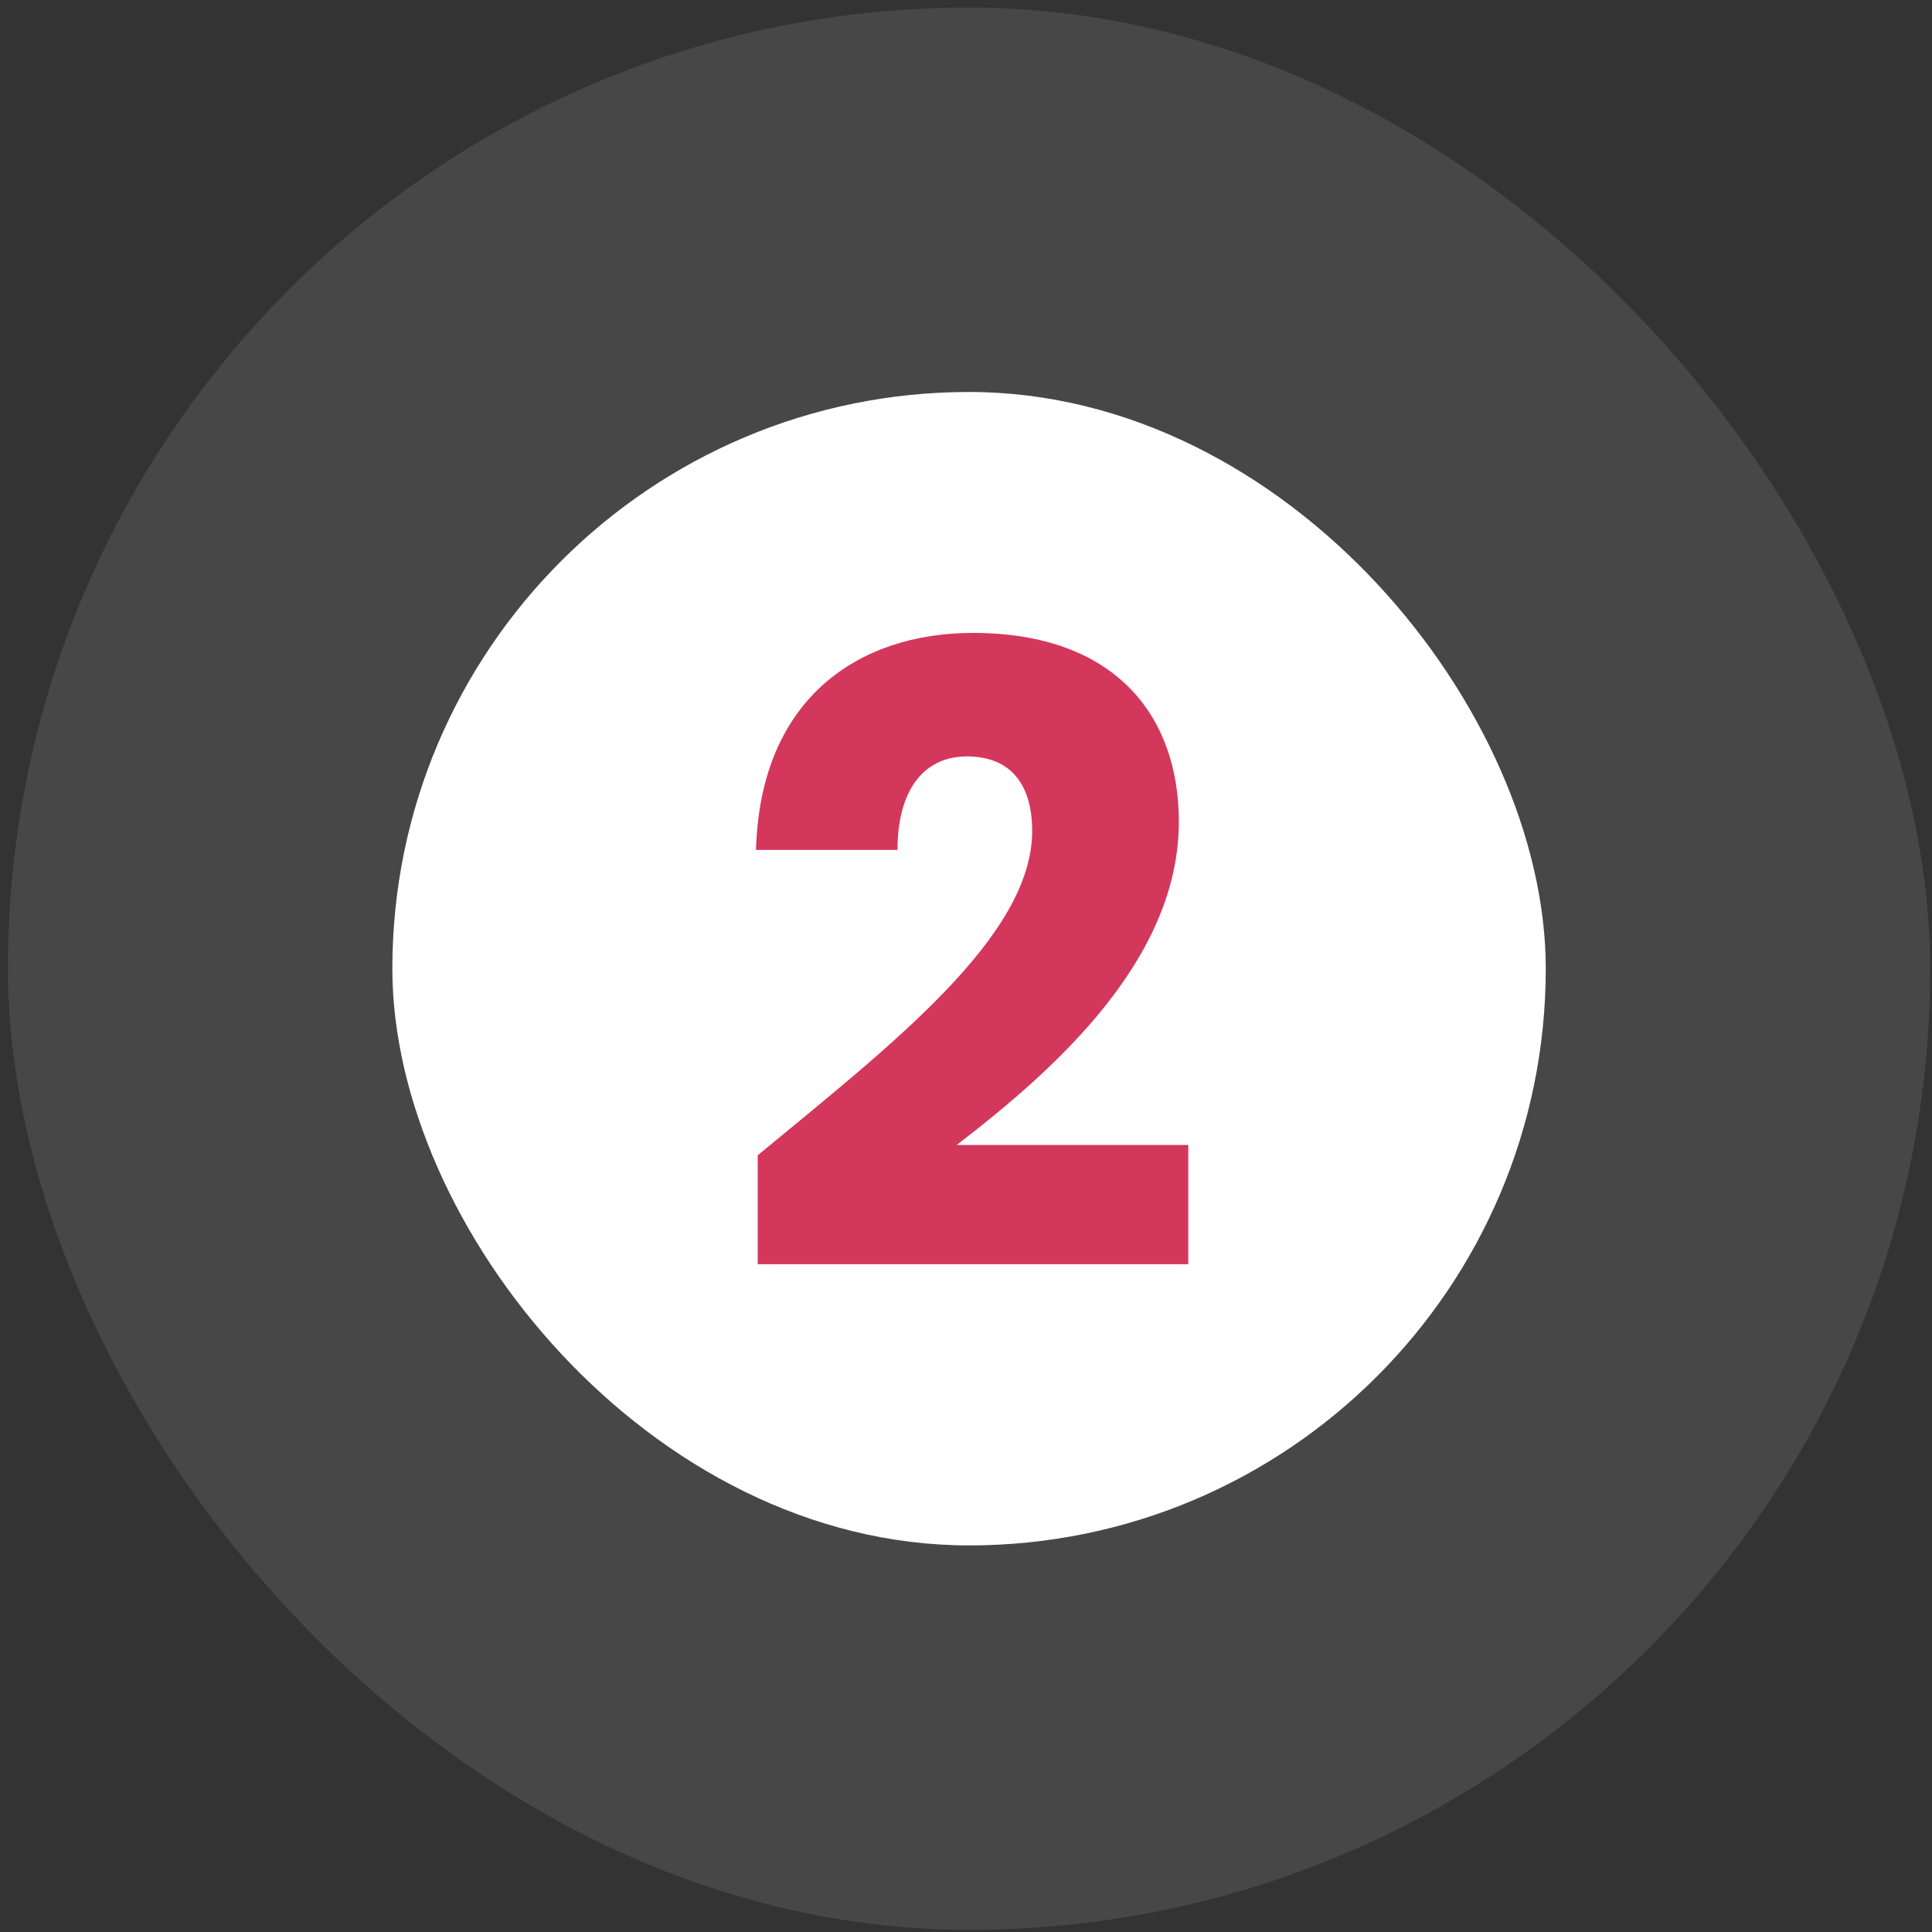
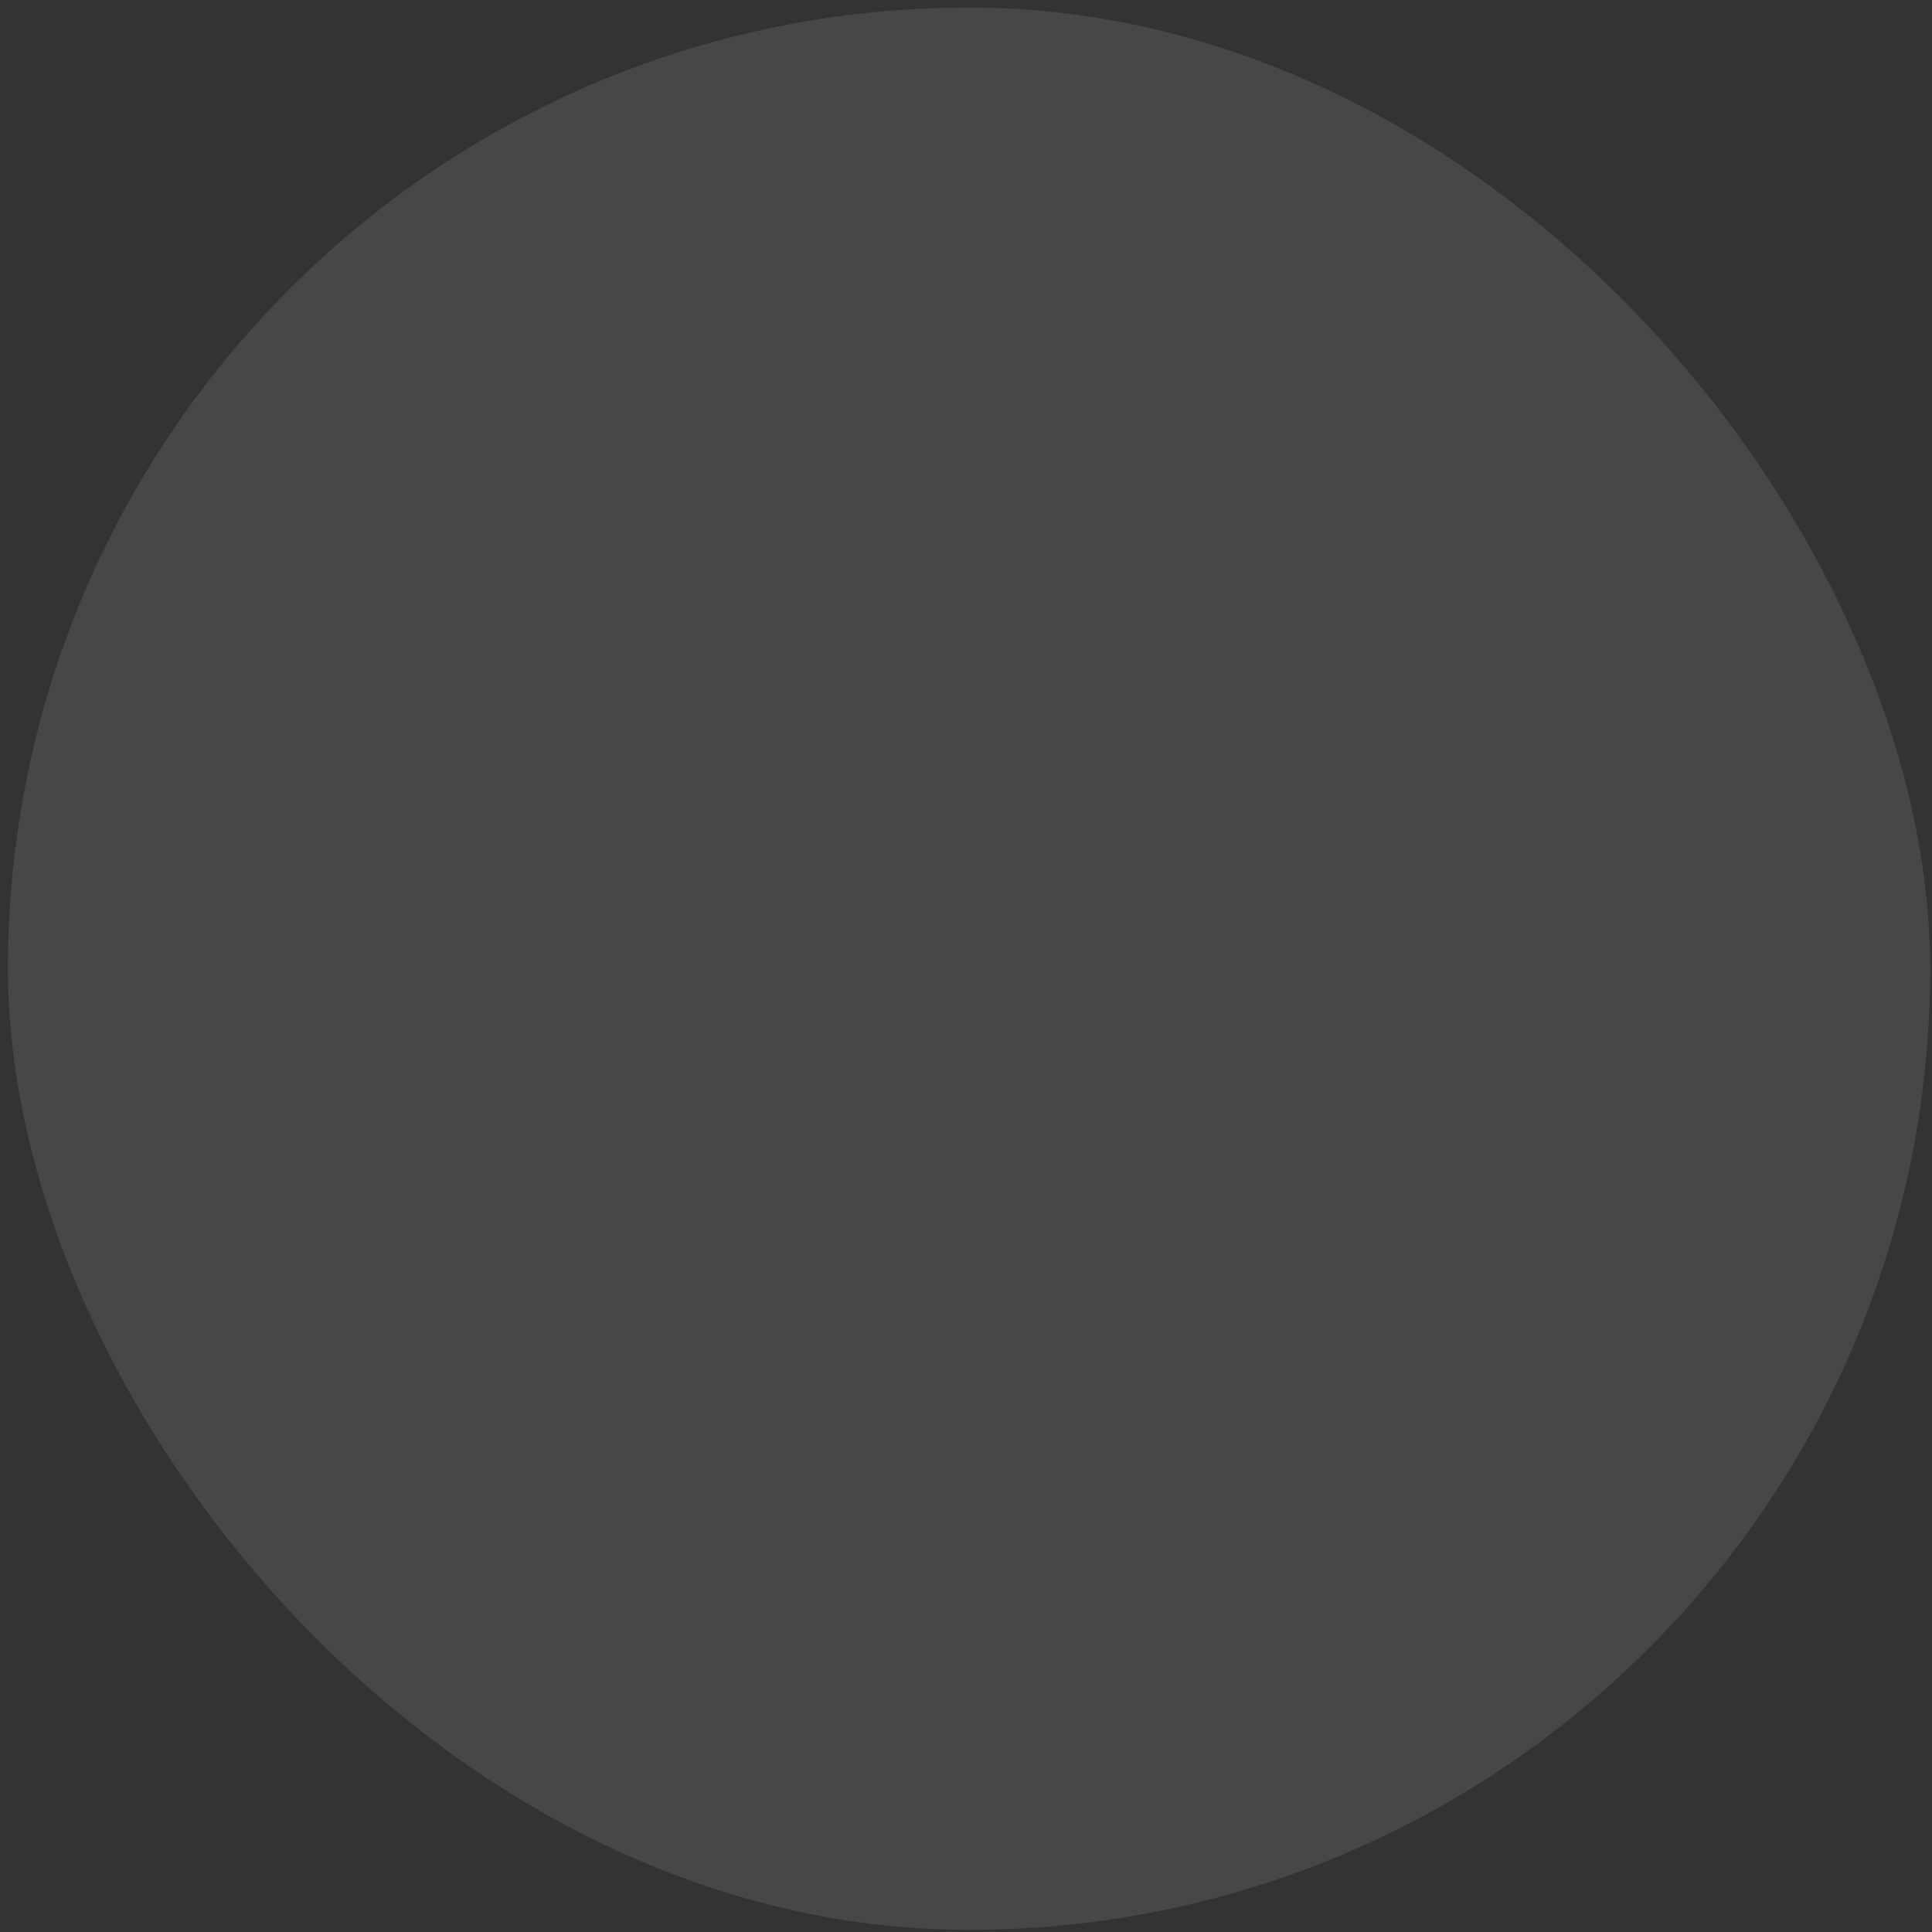
<svg xmlns="http://www.w3.org/2000/svg" width="171" height="171" viewBox="0 0 171 171" fill="none">
  <rect x="0" y="0" width="171" height="171" fill="#333333" stroke="none" />
  <rect opacity="0.1" x="0.701" y="0.668" width="170.139" height="170.142" rx="85.069" fill="white" />
-   <rect x="34.727" y="34.694" width="102.088" height="102.09" rx="51.044" fill="white" />
-   <path d="M67.064 111.892V102.251C78.831 92.534 91.357 82.893 91.357 73.555C91.357 69.532 89.535 66.951 85.588 66.951C81.716 66.951 79.438 69.987 79.438 75.225H66.912C67.292 61.788 76.022 56.019 86.119 56.019C98.721 56.019 104.339 63.383 104.339 72.72C104.339 84.866 93.483 94.584 84.677 101.34H105.174V111.892H67.064Z" fill="#D4375C" />
</svg>